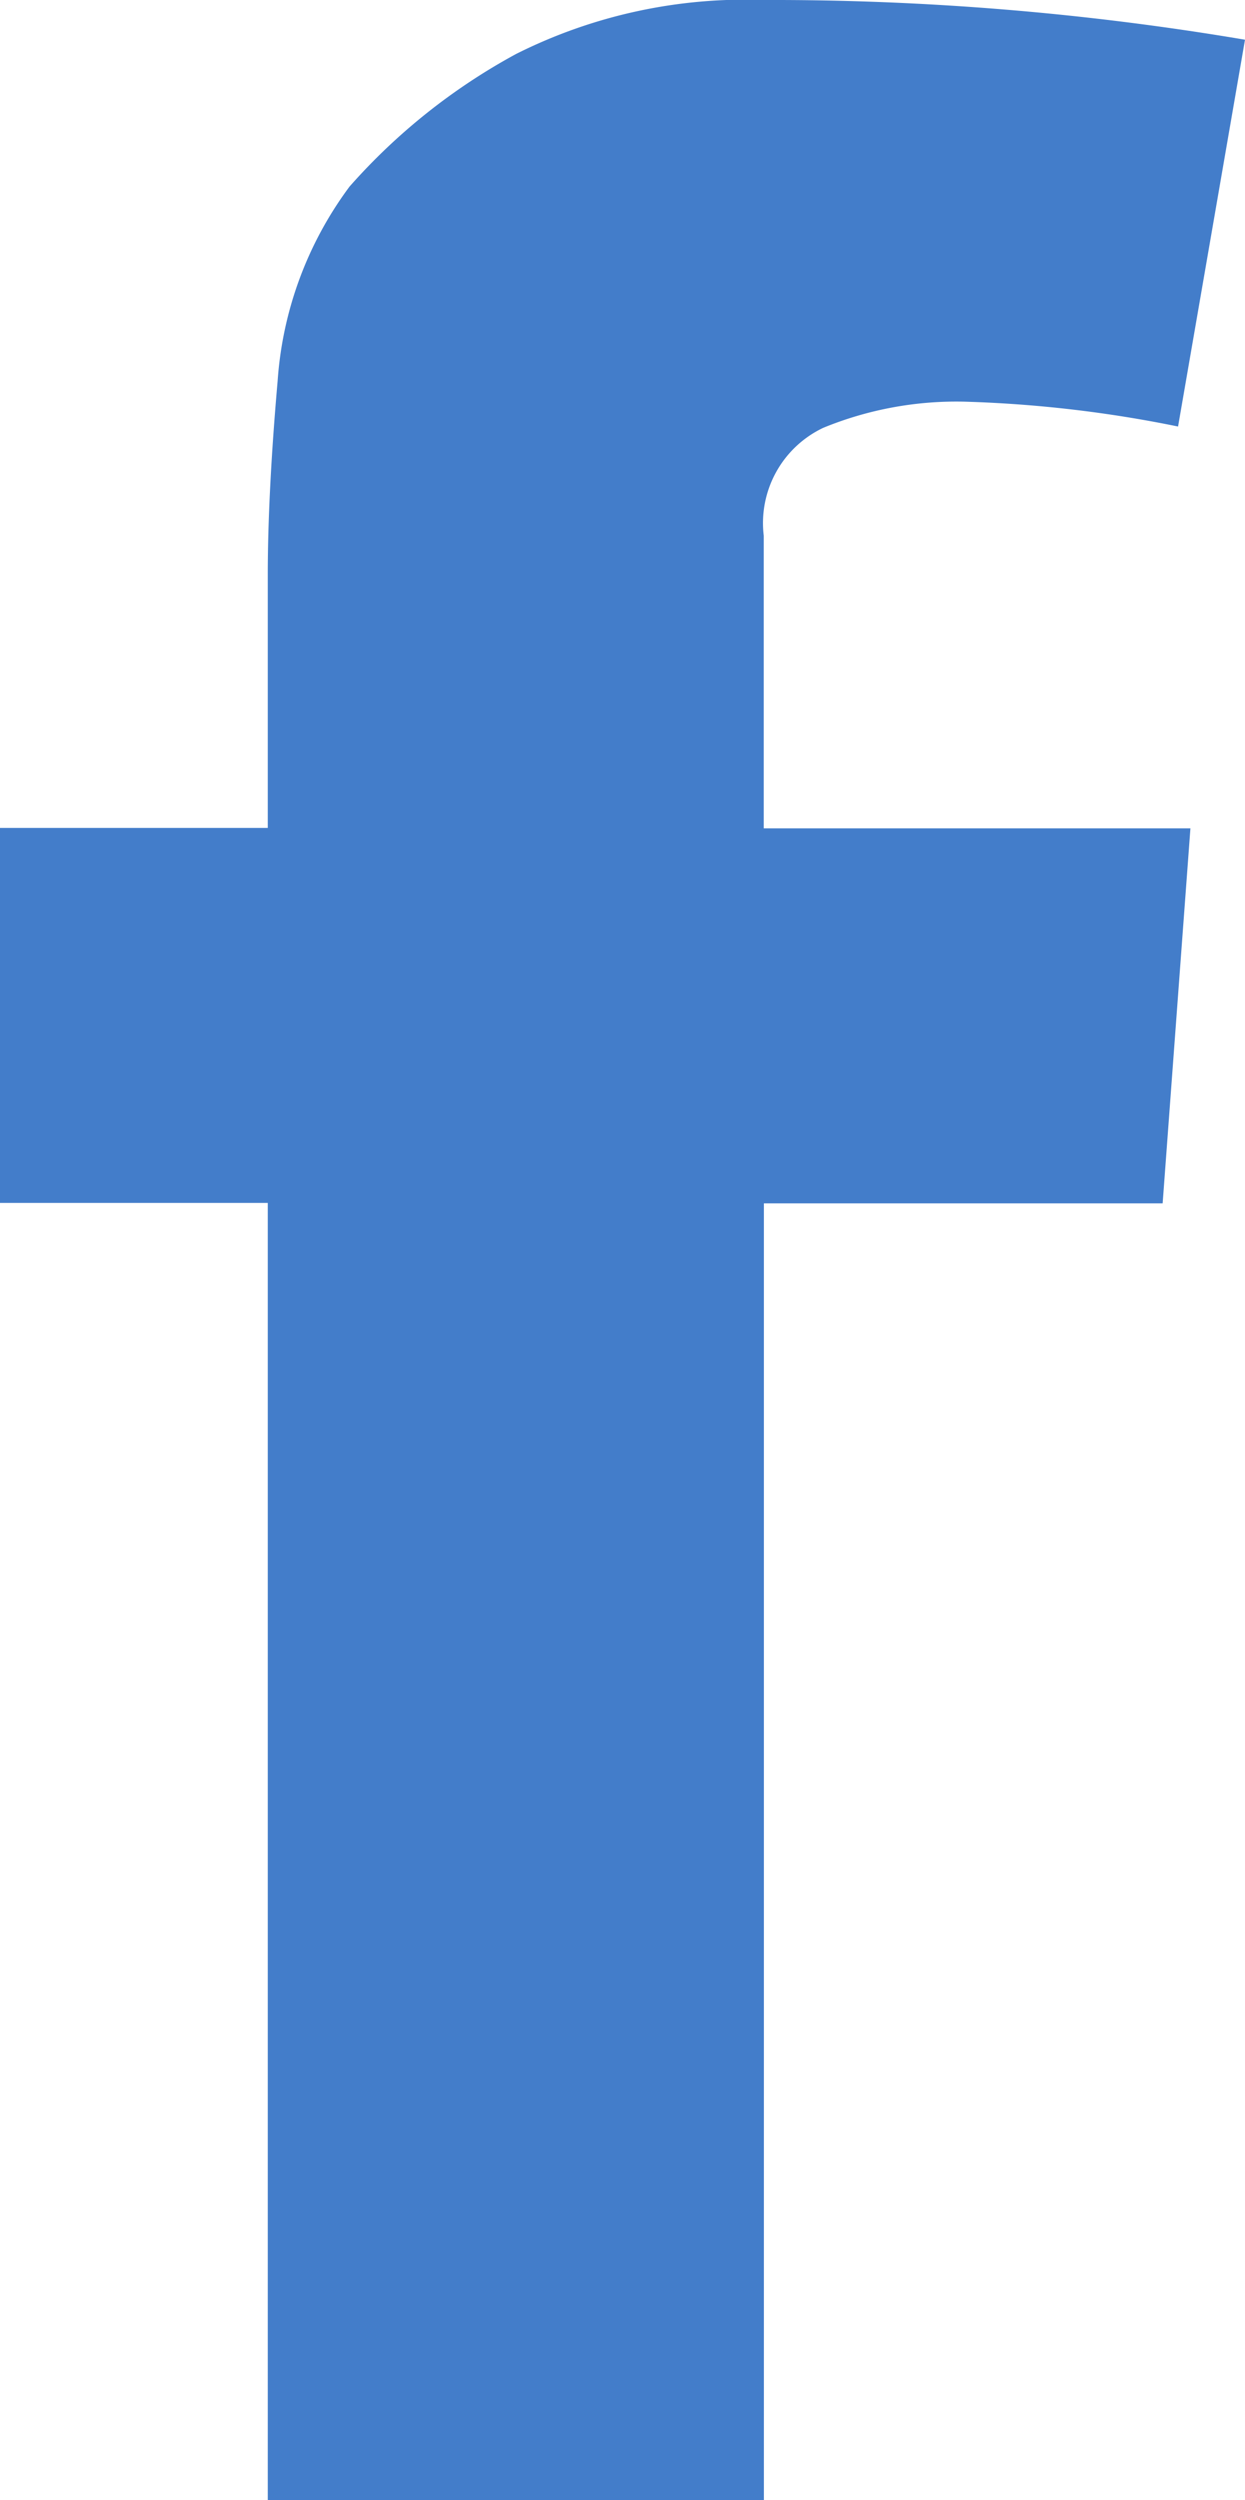
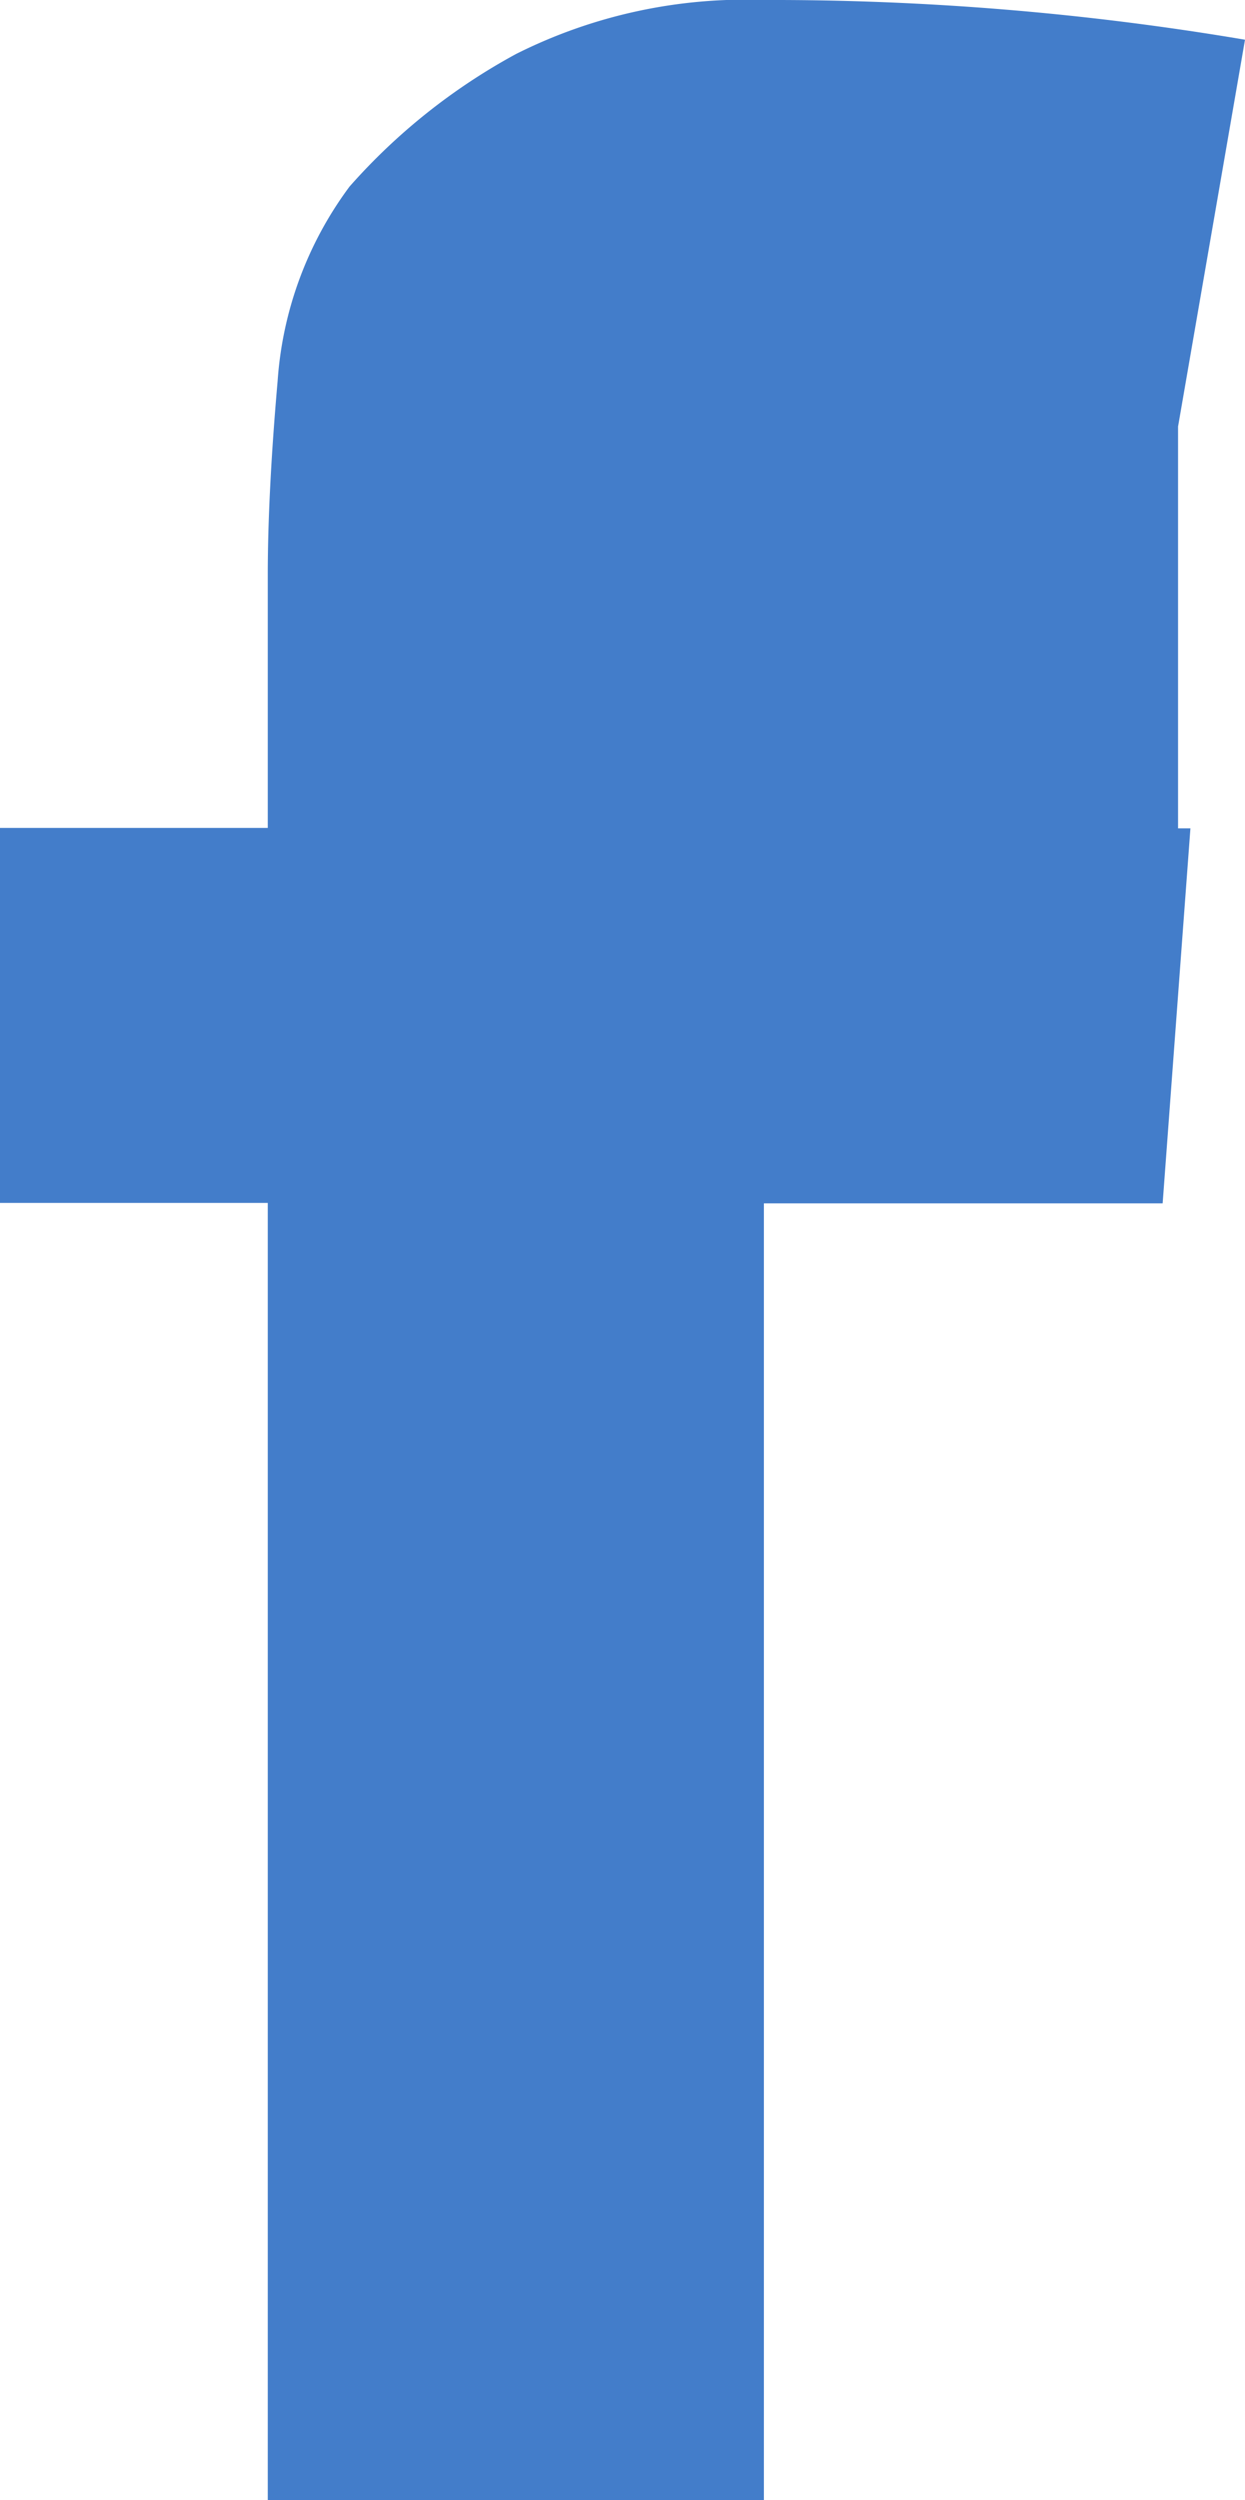
<svg xmlns="http://www.w3.org/2000/svg" width="8.964" height="18" viewBox="0 0 8.964 18">
  <g id="fb" transform="translate(-8 -3)">
-     <path id="Fill_4" data-name="Fill 4" d="M0,8.661v-2.7H1.928V4.143q0-.589.071-1.4a2.65,2.65,0,0,1,.518-1.4,4.388,4.388,0,0,1,1.2-.955A3.676,3.676,0,0,1,5.5,0,20.409,20.409,0,0,1,8.964.286L8.482,3.071a8.95,8.95,0,0,0-1.536-.179,2.526,2.526,0,0,0-1.018.188.759.759,0,0,0-.429.777V5.964H8.571l-.2,2.7H5.5V18H1.928V8.661Z" transform="translate(8 3)" fill="#437dca" />
+     <path id="Fill_4" data-name="Fill 4" d="M0,8.661v-2.7H1.928V4.143q0-.589.071-1.4a2.65,2.65,0,0,1,.518-1.4,4.388,4.388,0,0,1,1.2-.955A3.676,3.676,0,0,1,5.5,0,20.409,20.409,0,0,1,8.964.286L8.482,3.071V5.964H8.571l-.2,2.7H5.5V18H1.928V8.661Z" transform="translate(8 3)" fill="#437dca" />
  </g>
</svg>